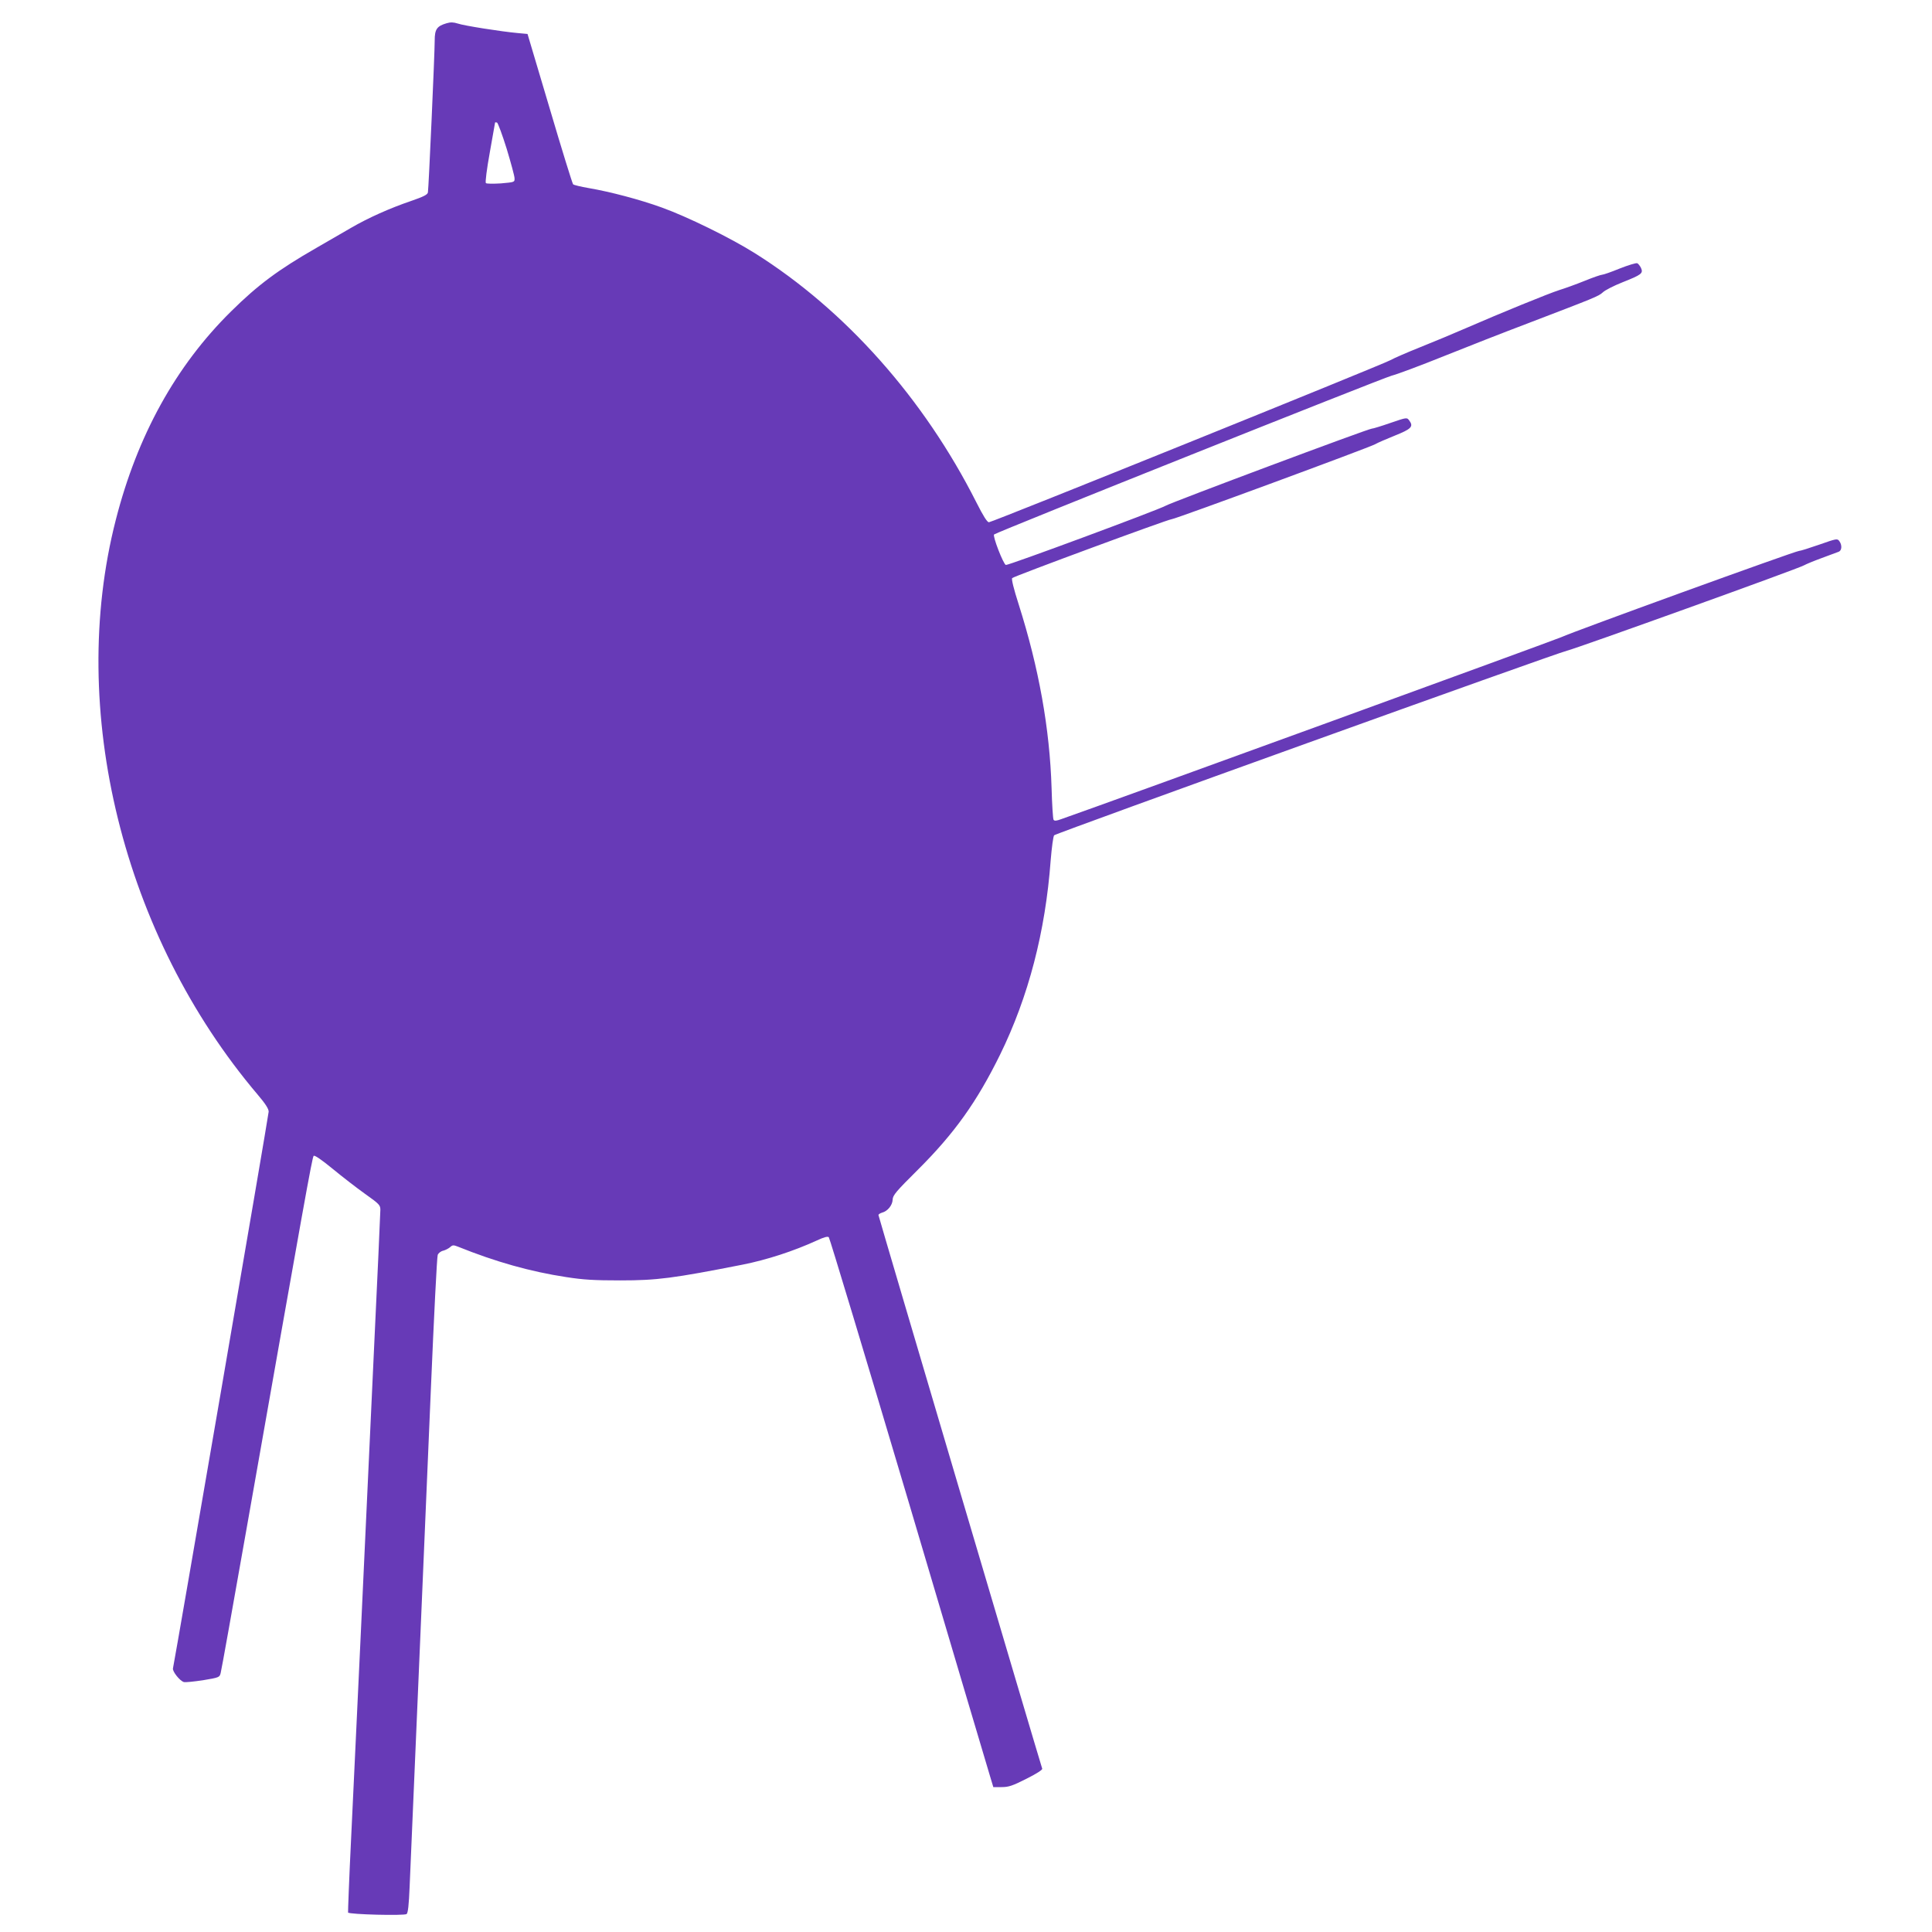
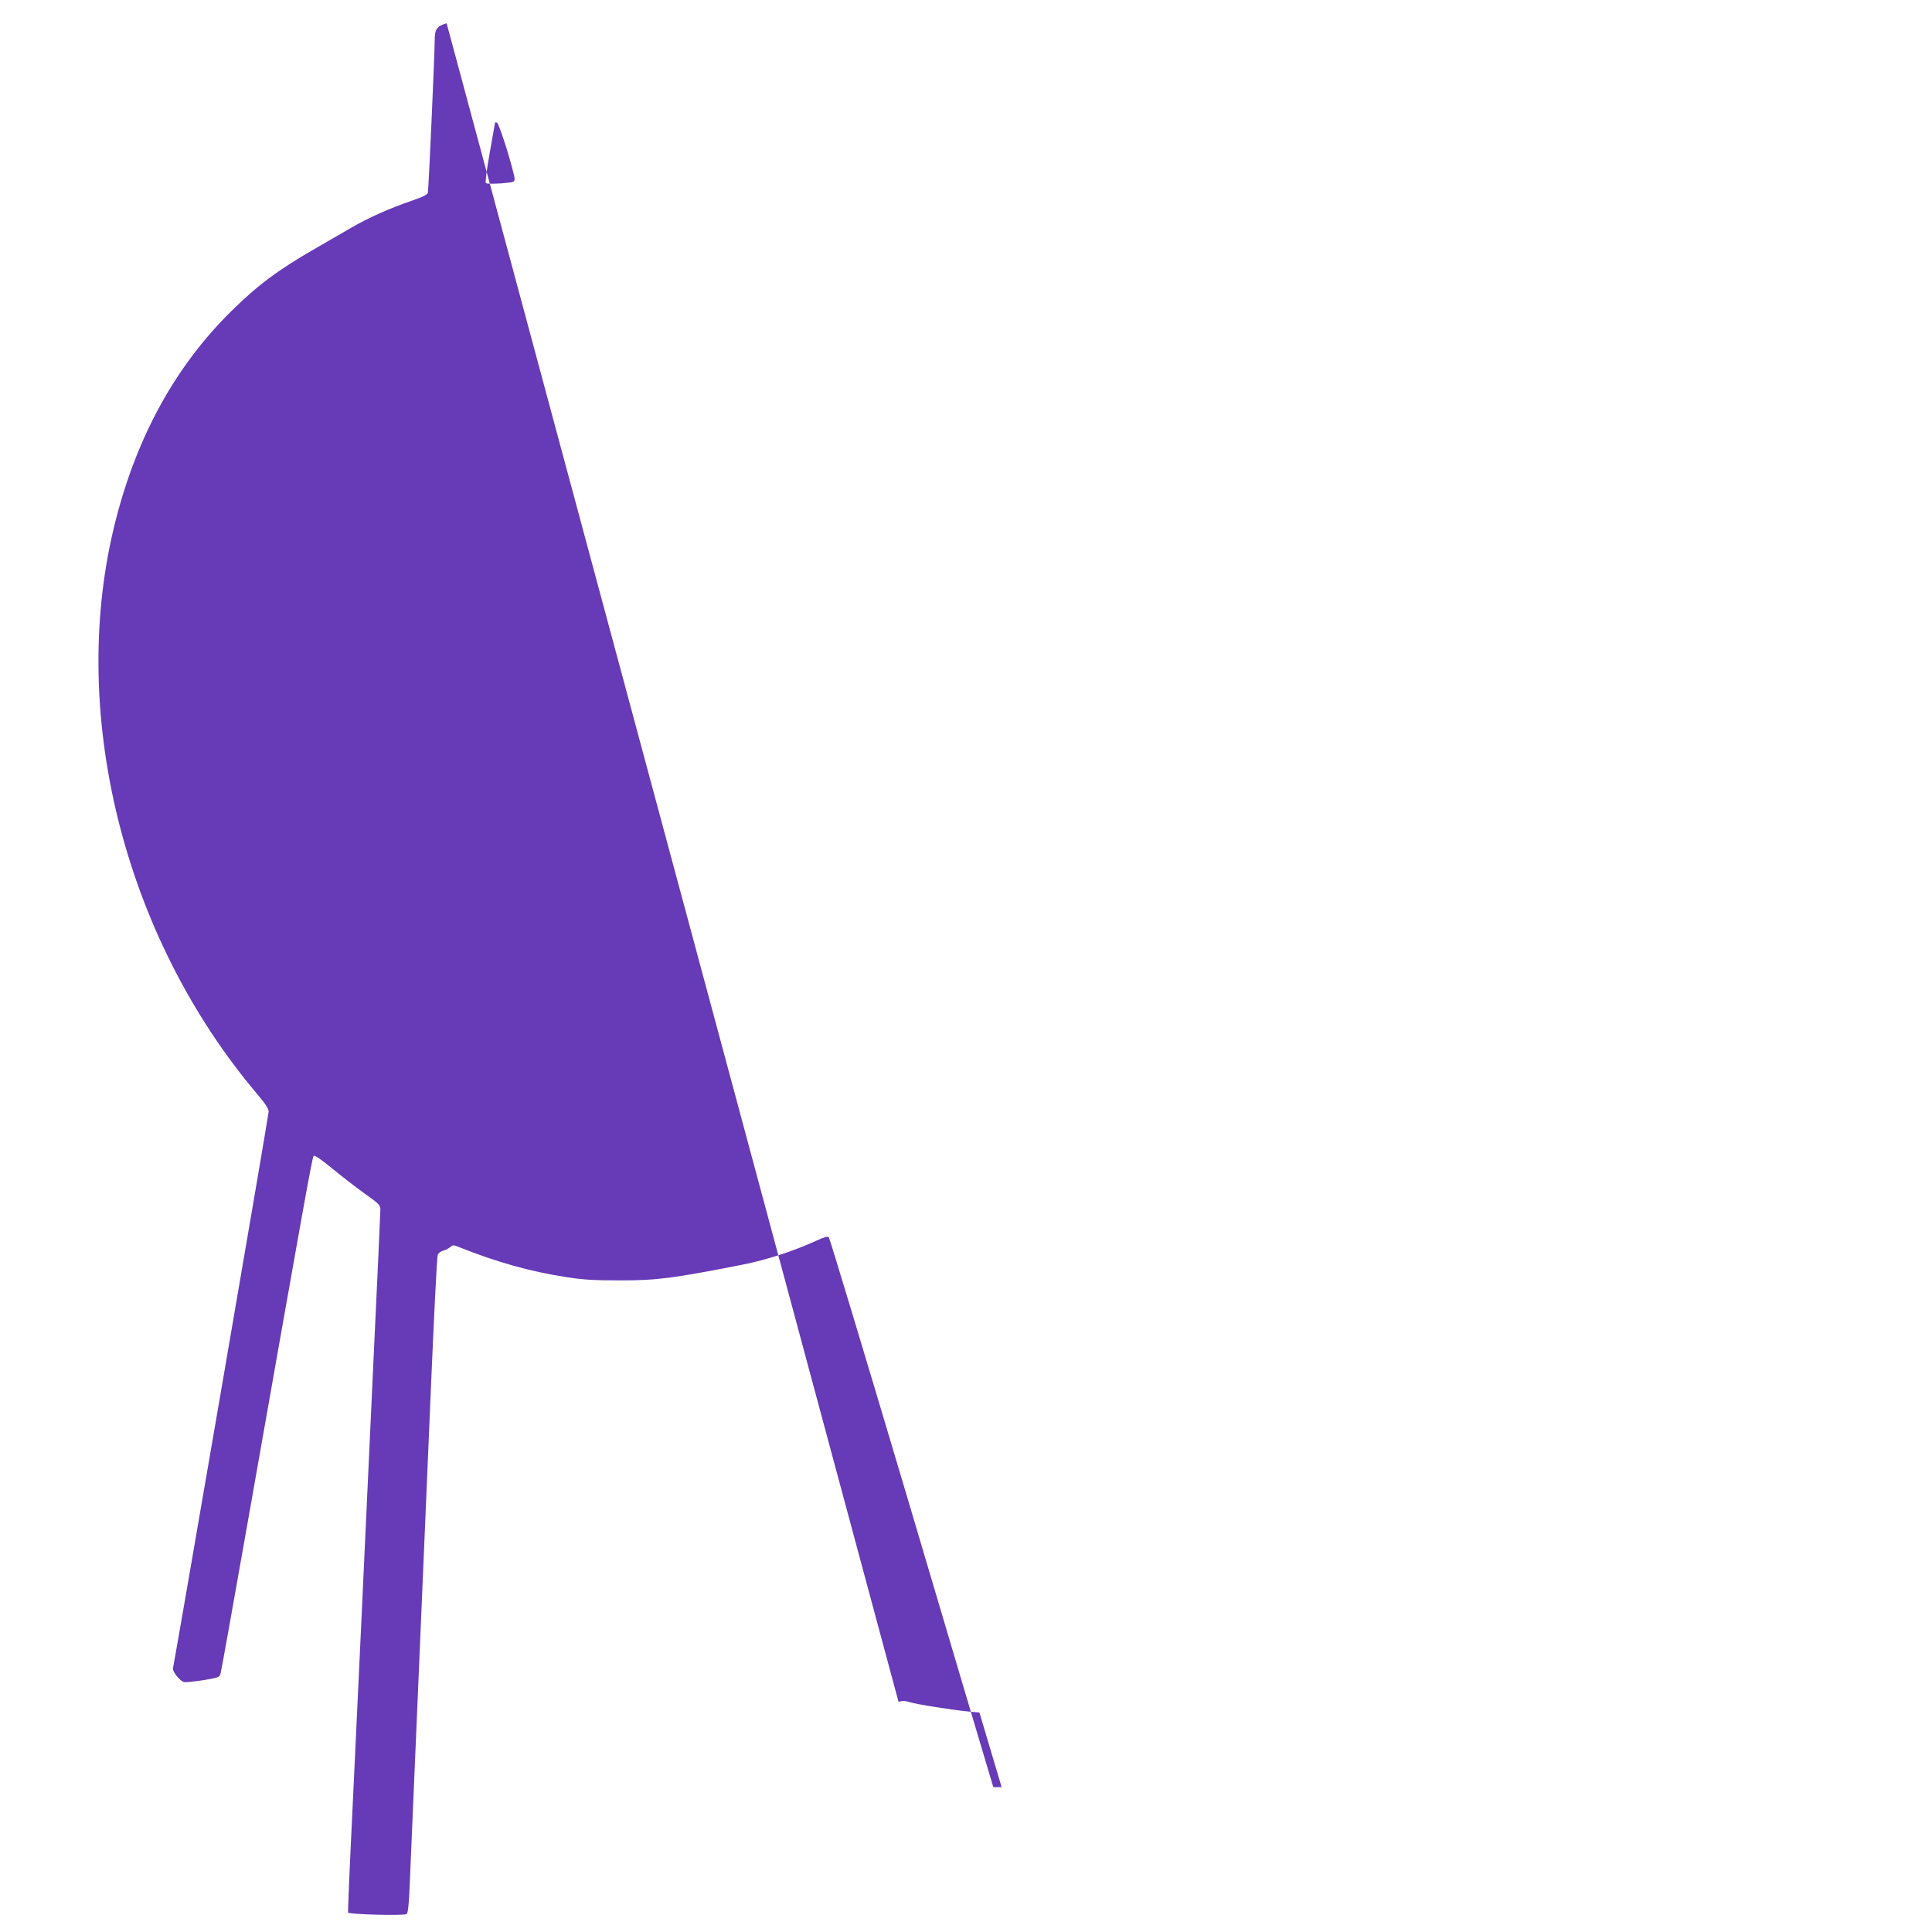
<svg xmlns="http://www.w3.org/2000/svg" version="1.0" width="1280pt" height="1280pt" viewBox="0 0 1280 1280" preserveAspectRatio="xMidYMid meet">
  <g transform="translate(0,1280) scale(0.1,-0.1)" fill="#673ab7" stroke="none">
-     <path d="M2959 12646 c-65 -19 -79 -40 -79 -115 0 -87 -40 -980 -45 -1006 -3 -15 -29 -28 -113 -57 -138 -47 -282 -111 -397 -178 -50 -29 -153 -88 -230 -133 -251 -144 -386 -244 -564 -420 -366 -361 -621 -822 -764 -1382 -322 -1256 47 -2754 940 -3807 51 -60 73 -94 73 -113 0 -22 -621 -3631 -634 -3688 -5 -20 45 -83 72 -91 9 -3 66 3 127 12 107 18 110 19 117 48 5 16 82 450 173 964 380 2154 433 2452 443 2462 6 6 48 -22 125 -85 63 -52 160 -127 216 -167 93 -66 101 -74 101 -105 0 -18 -20 -462 -45 -986 -24 -525 -63 -1348 -85 -1829 -23 -481 -51 -1091 -64 -1355 -13 -264 -21 -483 -20 -486 7 -13 374 -22 388 -10 9 8 15 59 20 184 4 94 29 683 56 1307 27 624 65 1522 85 1995 20 473 40 870 45 881 5 12 21 25 37 28 15 4 36 15 46 24 15 14 22 14 50 3 253 -102 482 -166 718 -202 115 -18 187 -22 359 -22 244 0 350 14 808 104 162 32 340 90 495 161 47 22 71 28 78 21 6 -6 244 -795 529 -1754 284 -959 527 -1777 539 -1816 l22 -73 55 0 c46 0 71 8 164 55 68 34 108 60 105 67 -15 43 -1085 3660 -1085 3668 0 5 11 12 24 16 36 9 69 49 70 86 1 29 22 54 167 198 243 242 391 450 545 763 188 384 300 814 335 1287 7 85 17 160 23 166 13 14 3332 1209 3398 1223 60 14 1543 547 1571 566 12 7 65 29 117 48 52 19 103 38 113 42 20 9 22 44 3 70 -13 18 -18 17 -132 -23 -66 -23 -126 -42 -135 -42 -23 0 -1498 -535 -1574 -571 -44 -20 -2990 -1093 -3314 -1206 -33 -12 -45 -13 -51 -4 -4 7 -10 101 -13 209 -12 393 -84 796 -218 1218 -33 103 -49 168 -43 174 13 13 1034 390 1056 390 22 0 1313 476 1349 497 15 9 73 34 130 57 110 44 126 60 95 101 -15 20 -16 20 -124 -17 -60 -21 -116 -38 -124 -38 -22 0 -1322 -486 -1366 -511 -52 -29 -1045 -397 -1058 -392 -17 6 -89 192 -78 202 18 16 2570 1035 2634 1052 36 9 191 67 345 129 154 62 402 159 550 215 452 173 476 182 504 208 14 14 73 44 131 67 126 50 138 59 122 95 -7 14 -18 28 -25 31 -8 3 -60 -13 -116 -35 -56 -23 -108 -41 -116 -41 -8 0 -61 -18 -117 -41 -57 -23 -132 -50 -168 -61 -69 -22 -381 -149 -620 -253 -80 -35 -215 -91 -300 -125 -85 -34 -175 -73 -200 -87 -59 -32 -2636 -1073 -2658 -1073 -12 0 -38 42 -84 133 -347 687 -868 1273 -1466 1649 -162 102 -450 243 -617 303 -146 53 -344 105 -485 129 -52 9 -98 20 -103 25 -5 5 -75 231 -155 502 l-147 494 -65 6 c-110 10 -357 49 -397 63 -29 9 -47 10 -74 2z m398 -832 c28 -93 52 -181 52 -195 1 -26 0 -26 -90 -34 -50 -3 -95 -3 -100 2 -5 5 6 93 26 203 19 107 35 197 35 198 0 2 6 2 13 0 6 -3 35 -81 64 -174z" />
+     <path d="M2959 12646 c-65 -19 -79 -40 -79 -115 0 -87 -40 -980 -45 -1006 -3 -15 -29 -28 -113 -57 -138 -47 -282 -111 -397 -178 -50 -29 -153 -88 -230 -133 -251 -144 -386 -244 -564 -420 -366 -361 -621 -822 -764 -1382 -322 -1256 47 -2754 940 -3807 51 -60 73 -94 73 -113 0 -22 -621 -3631 -634 -3688 -5 -20 45 -83 72 -91 9 -3 66 3 127 12 107 18 110 19 117 48 5 16 82 450 173 964 380 2154 433 2452 443 2462 6 6 48 -22 125 -85 63 -52 160 -127 216 -167 93 -66 101 -74 101 -105 0 -18 -20 -462 -45 -986 -24 -525 -63 -1348 -85 -1829 -23 -481 -51 -1091 -64 -1355 -13 -264 -21 -483 -20 -486 7 -13 374 -22 388 -10 9 8 15 59 20 184 4 94 29 683 56 1307 27 624 65 1522 85 1995 20 473 40 870 45 881 5 12 21 25 37 28 15 4 36 15 46 24 15 14 22 14 50 3 253 -102 482 -166 718 -202 115 -18 187 -22 359 -22 244 0 350 14 808 104 162 32 340 90 495 161 47 22 71 28 78 21 6 -6 244 -795 529 -1754 284 -959 527 -1777 539 -1816 l22 -73 55 0 l-147 494 -65 6 c-110 10 -357 49 -397 63 -29 9 -47 10 -74 2z m398 -832 c28 -93 52 -181 52 -195 1 -26 0 -26 -90 -34 -50 -3 -95 -3 -100 2 -5 5 6 93 26 203 19 107 35 197 35 198 0 2 6 2 13 0 6 -3 35 -81 64 -174z" />
  </g>
</svg>